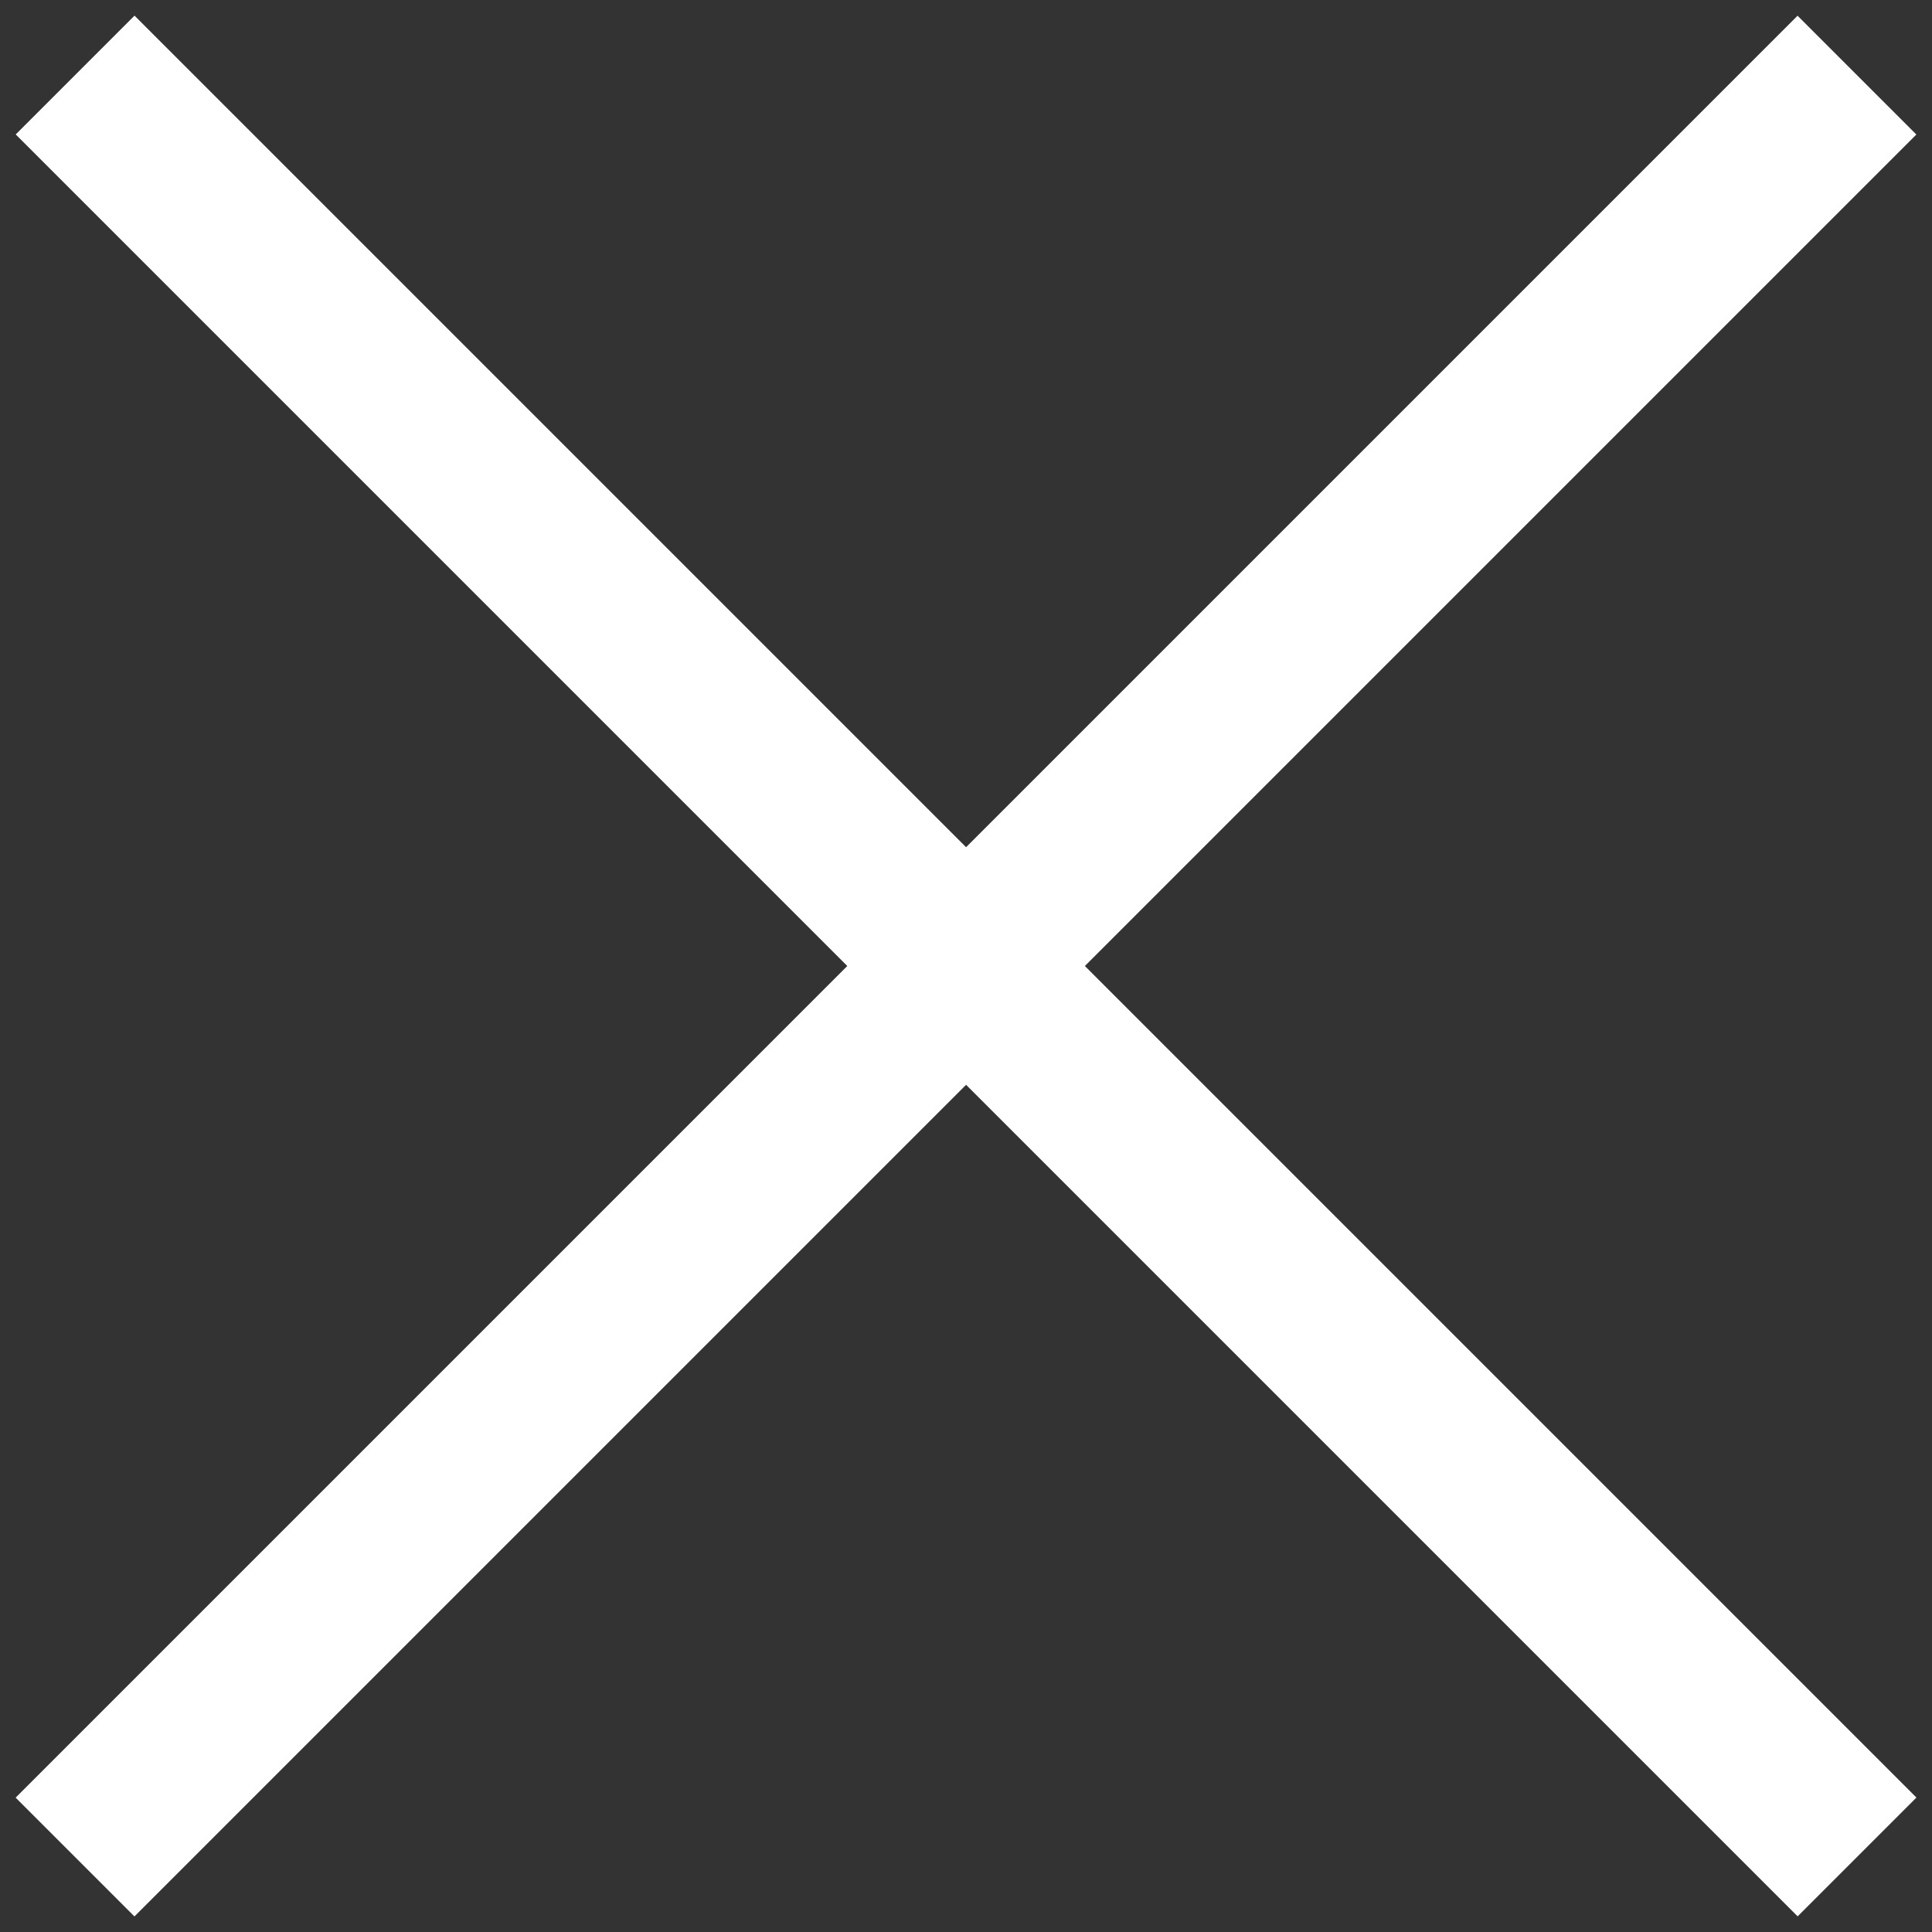
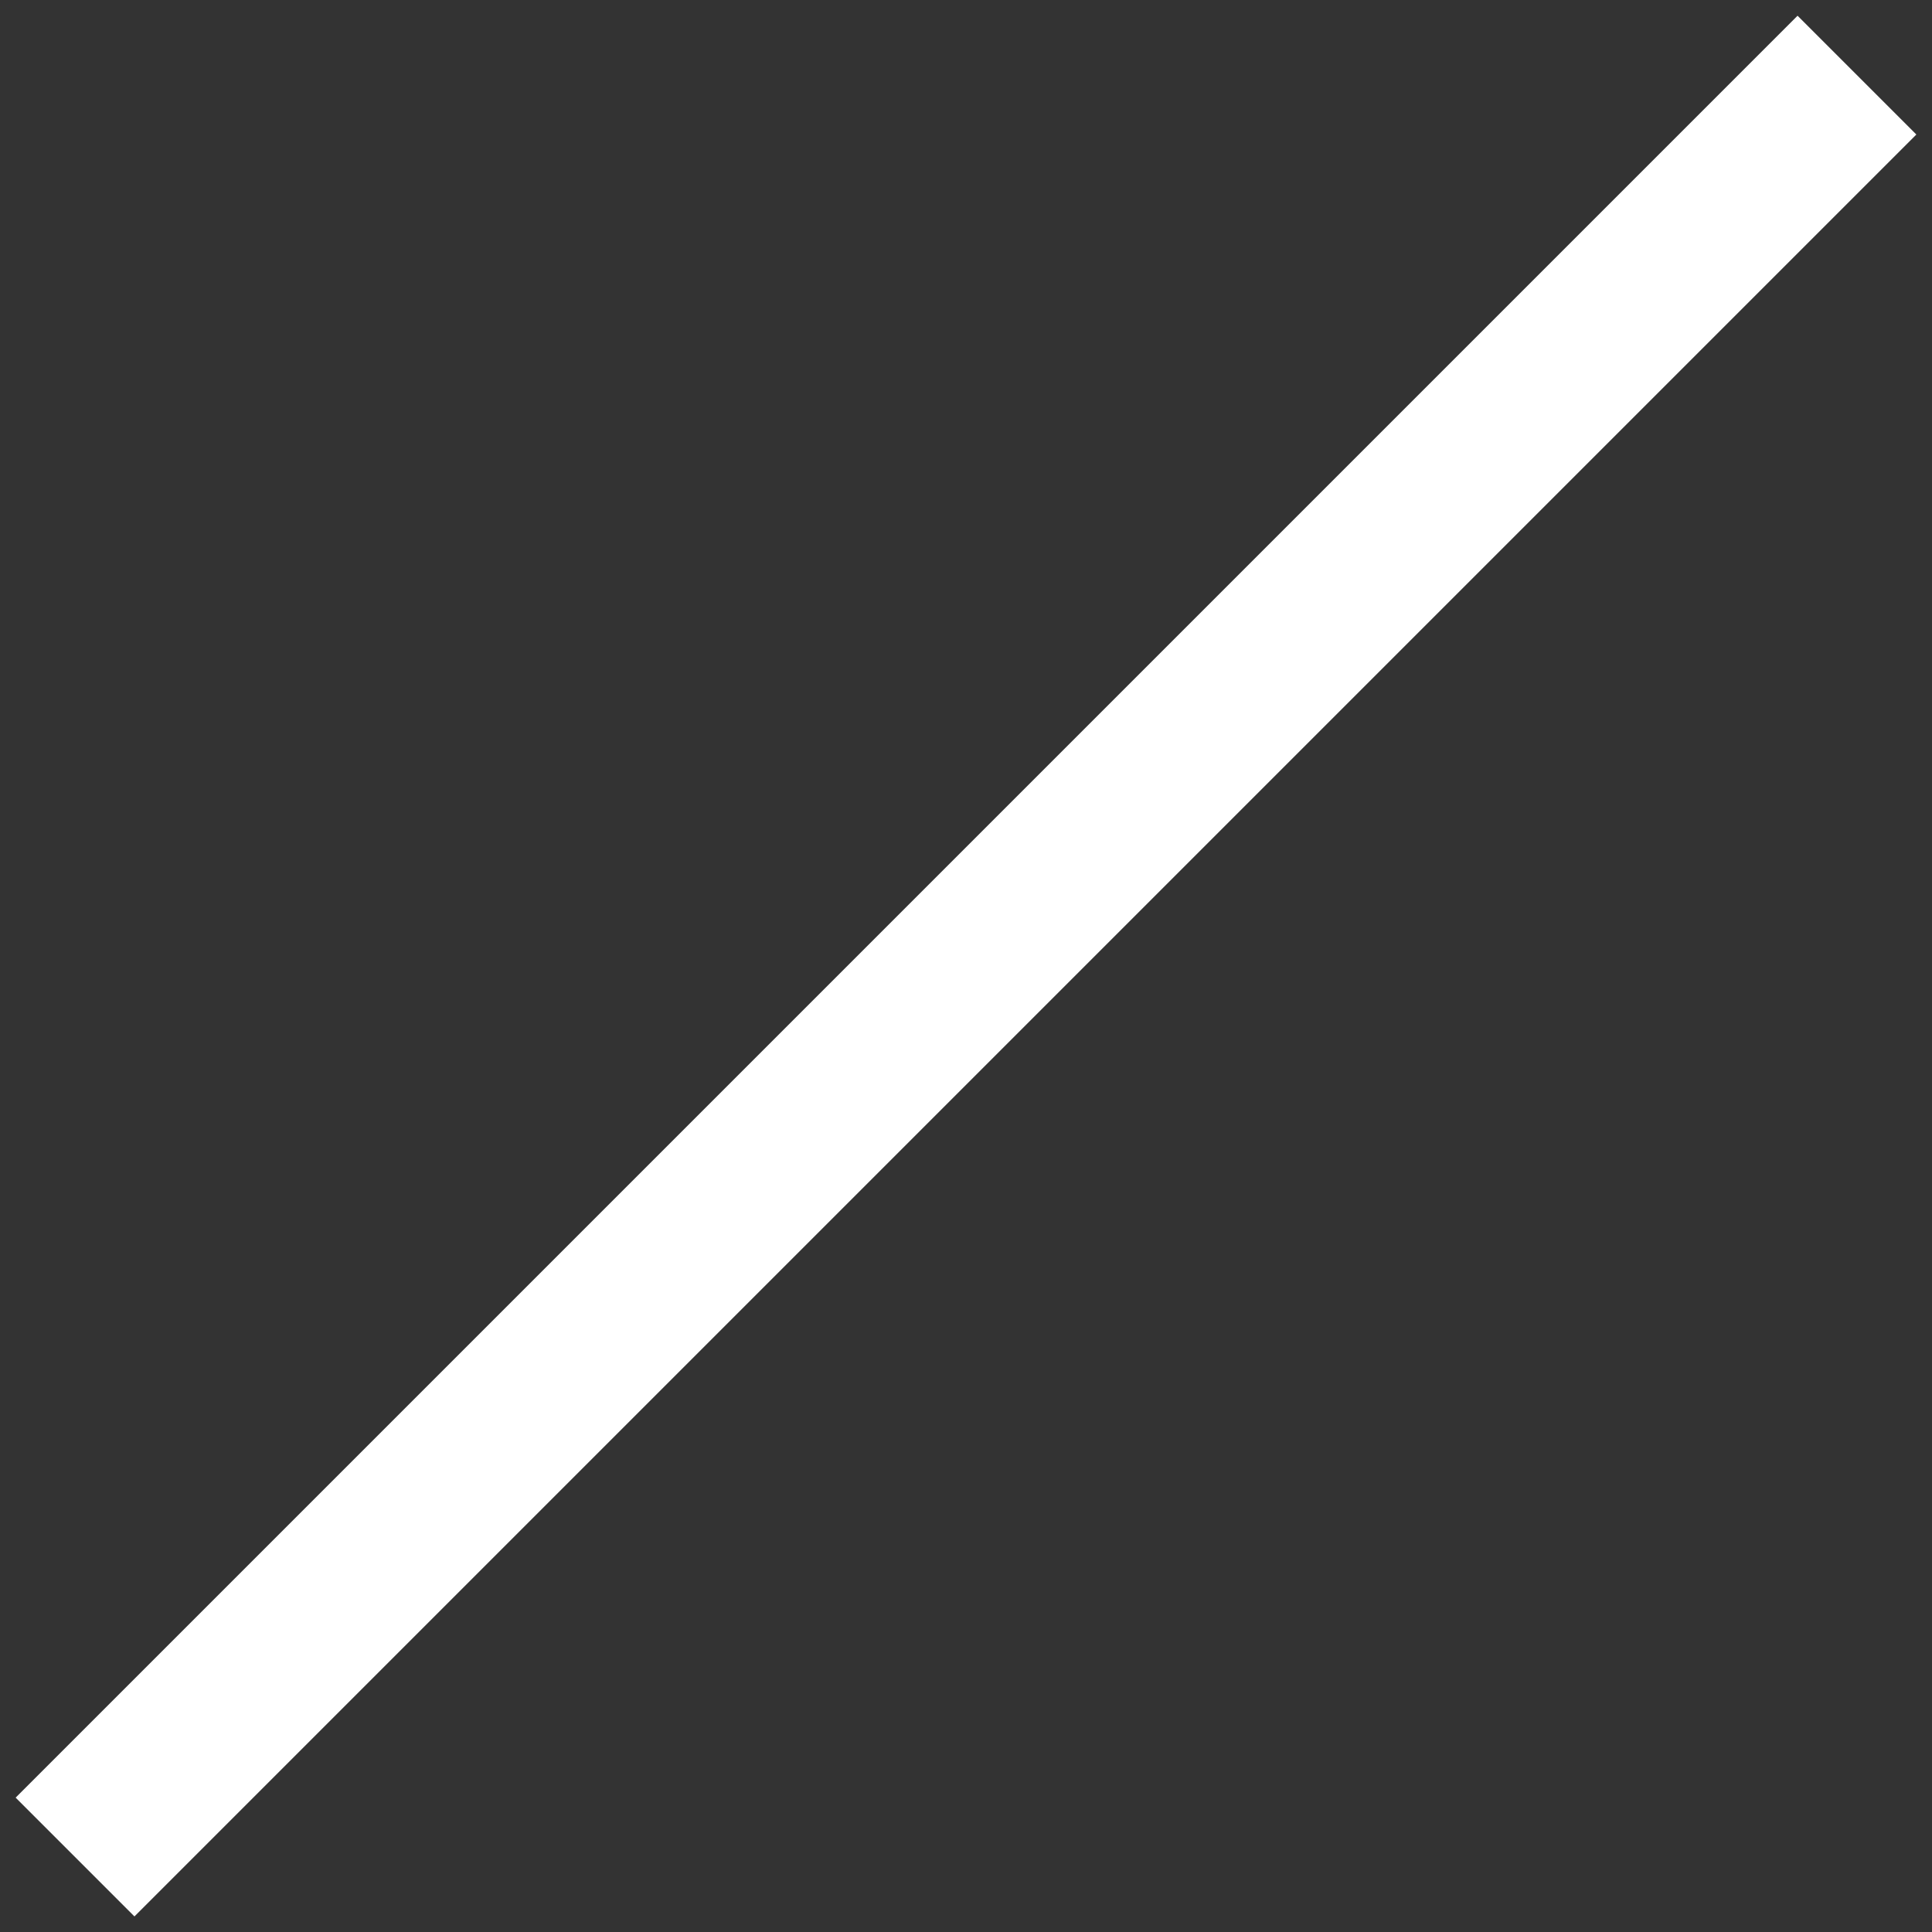
<svg xmlns="http://www.w3.org/2000/svg" id="レイヤー_1" data-name="レイヤー 1" viewBox="0 0 92 92" width="92" height="92">
  <rect x="0" y="0" width="92" height="92" fill="#333333" stroke="none" />
  <defs>
    <style>.cls-1{fill:#fff;}</style>
  </defs>
  <title>lineClose</title>
-   <rect class="cls-1" x="42" y="-14" width="8" height="120" transform="translate(-19.05 46) rotate(-45)" />
  <rect class="cls-1" x="42" y="-14" width="8" height="120" transform="translate(46 -19.05) rotate(45)" />
</svg>